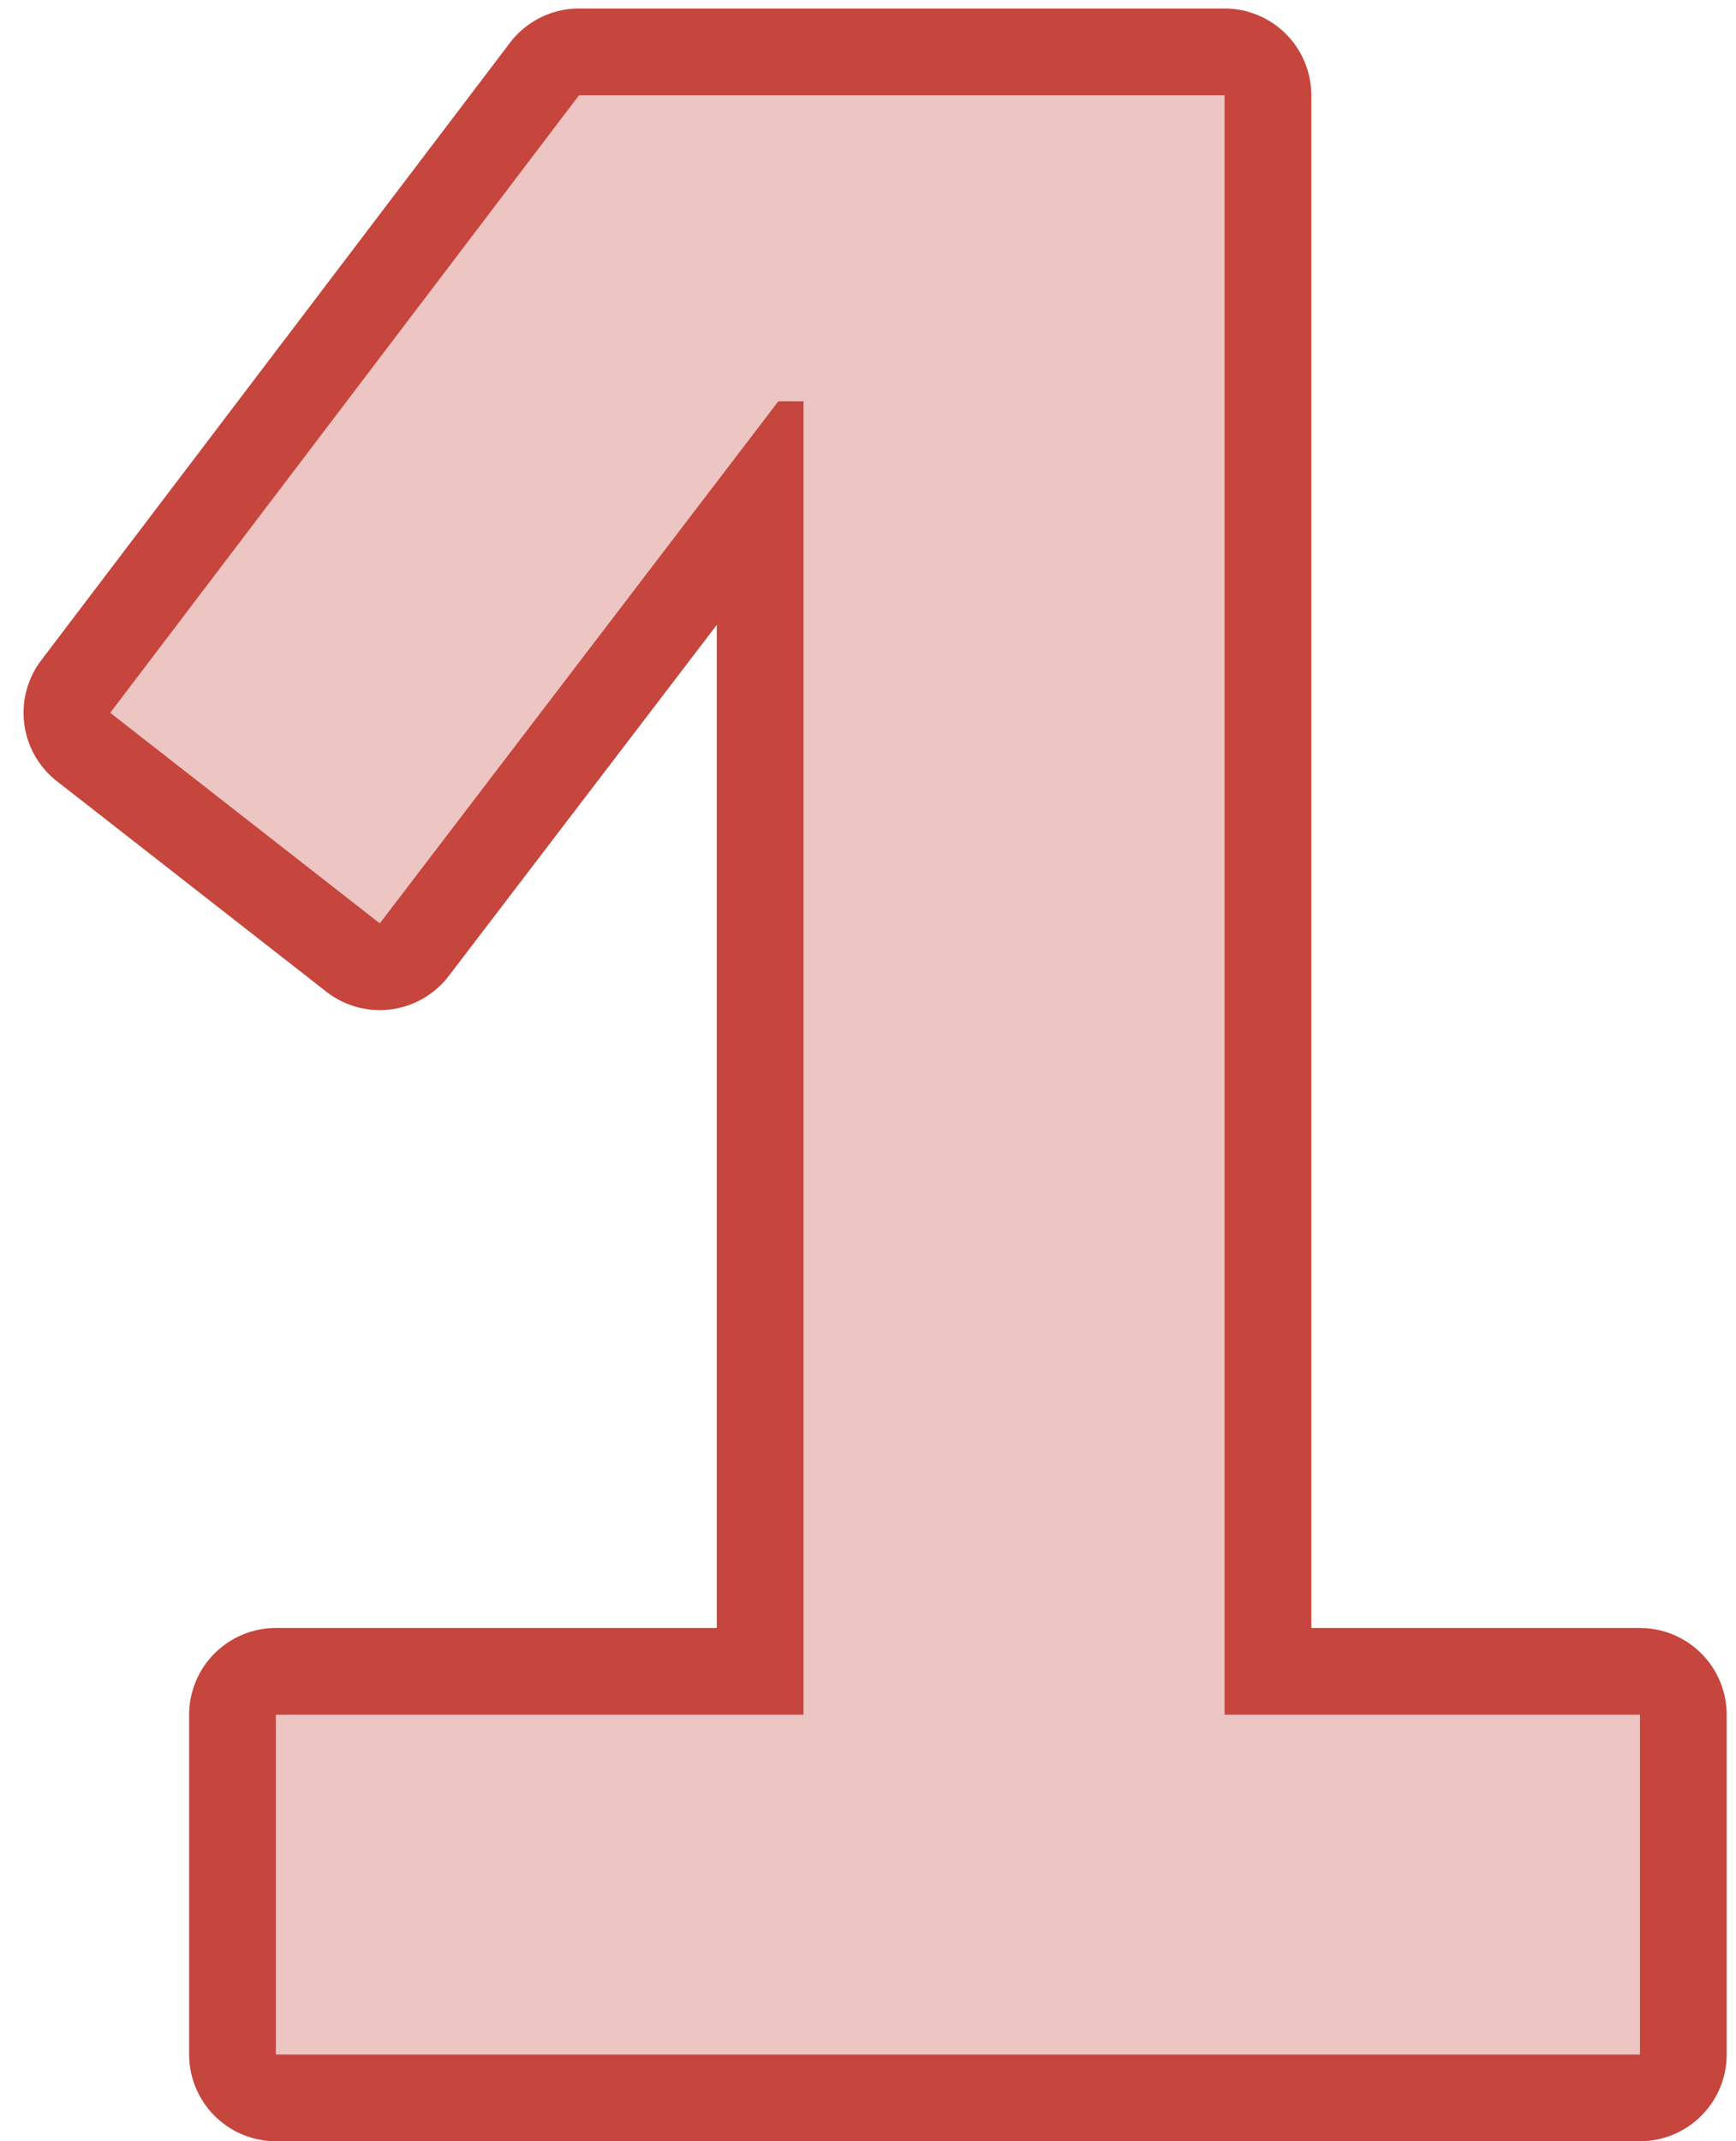
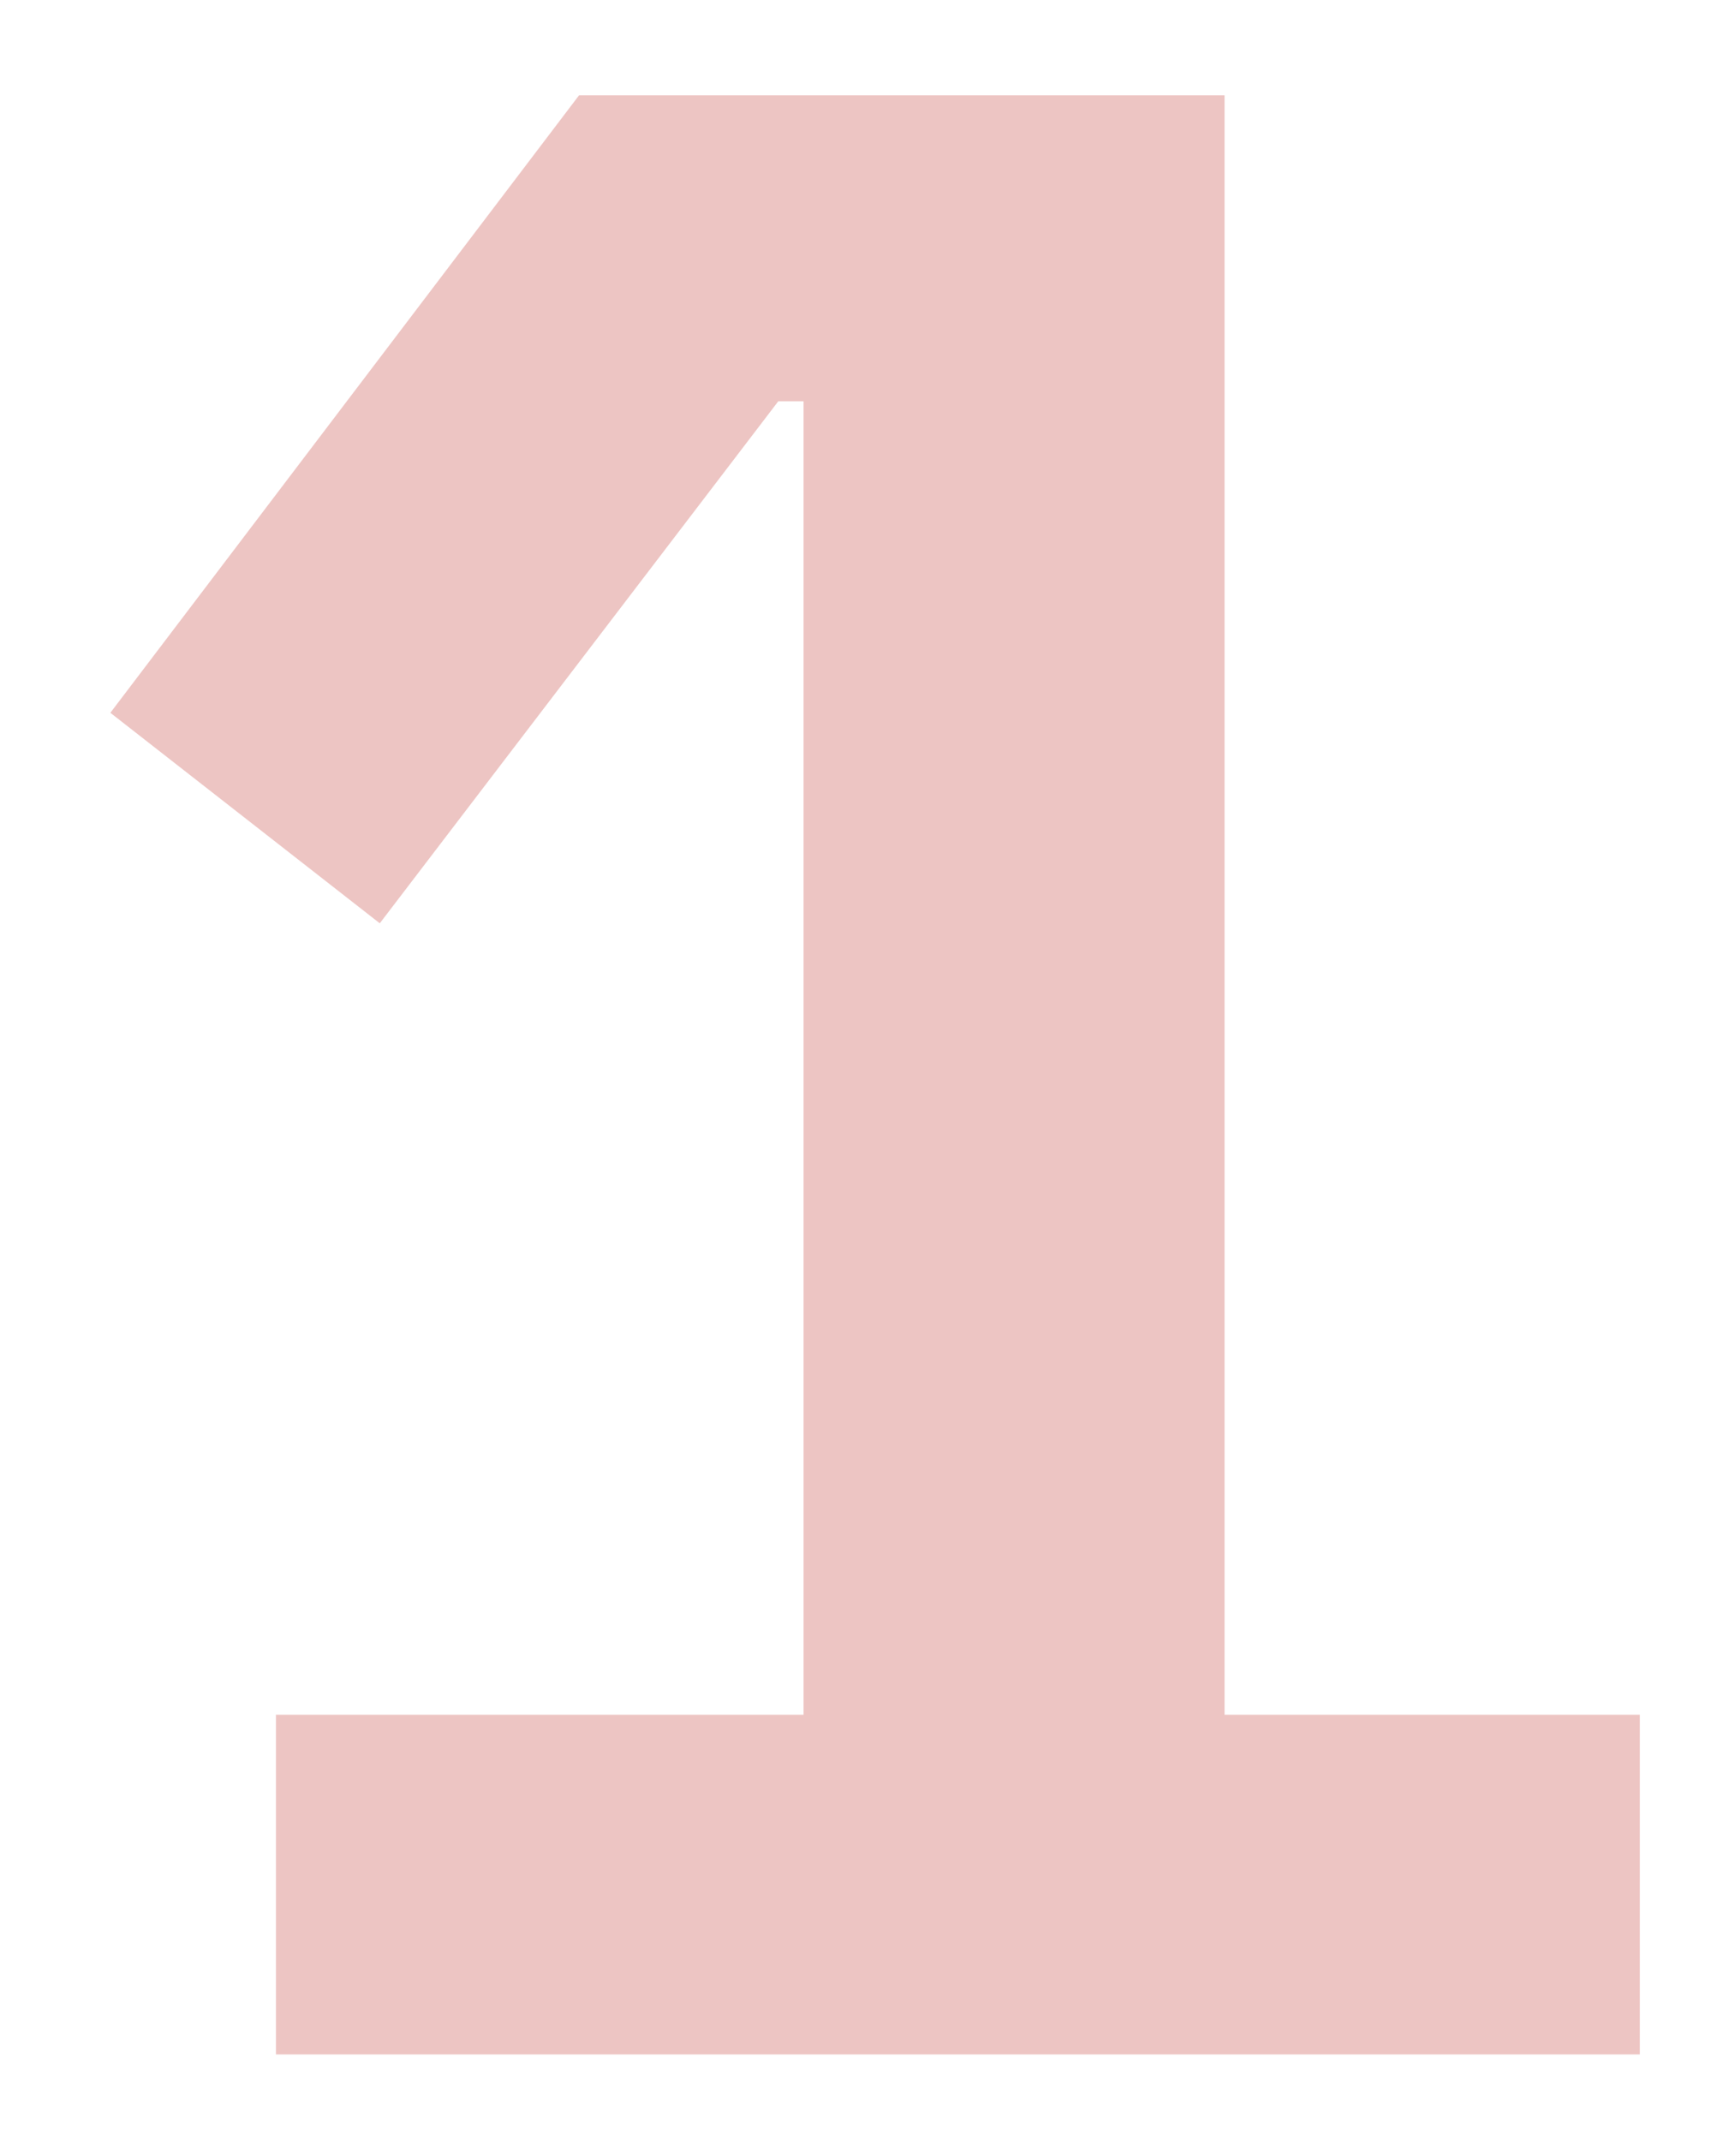
<svg xmlns="http://www.w3.org/2000/svg" fill="none" width="60" height="74" viewBox="0 0 60 74">
  <path d="M9.537 71V59.263h18.236V13.867H26.9L13.126 31.909l-9.312-7.275 16.199-21.34h22.31v55.969h14.356V71H9.537Z" fill="#EDC5C3" />
-   <path d="M9.537 74a3 3 0 0 1-3-3V59.263a3 3 0 0 1 3-3h15.236V21.597L15.51 33.729a3 3 0 0 1-4.231.544l-9.312-7.275a3 3 0 0 1-.543-4.178l16.2-21.34A3 3 0 0 1 20.012.294h22.31a3 3 0 0 1 3 3v52.969h11.356a3 3 0 0 1 3 3V71a3 3 0 0 1-3 3H9.537Zm32.786-14.737V3.294h-22.31l-16.2 21.34 9.313 7.275L26.9 13.867h.873v45.396H9.537V71h47.142V59.263H42.323Z" fill="#C6453D" fill-rule="evenodd" clip-rule="evenodd" />
</svg>